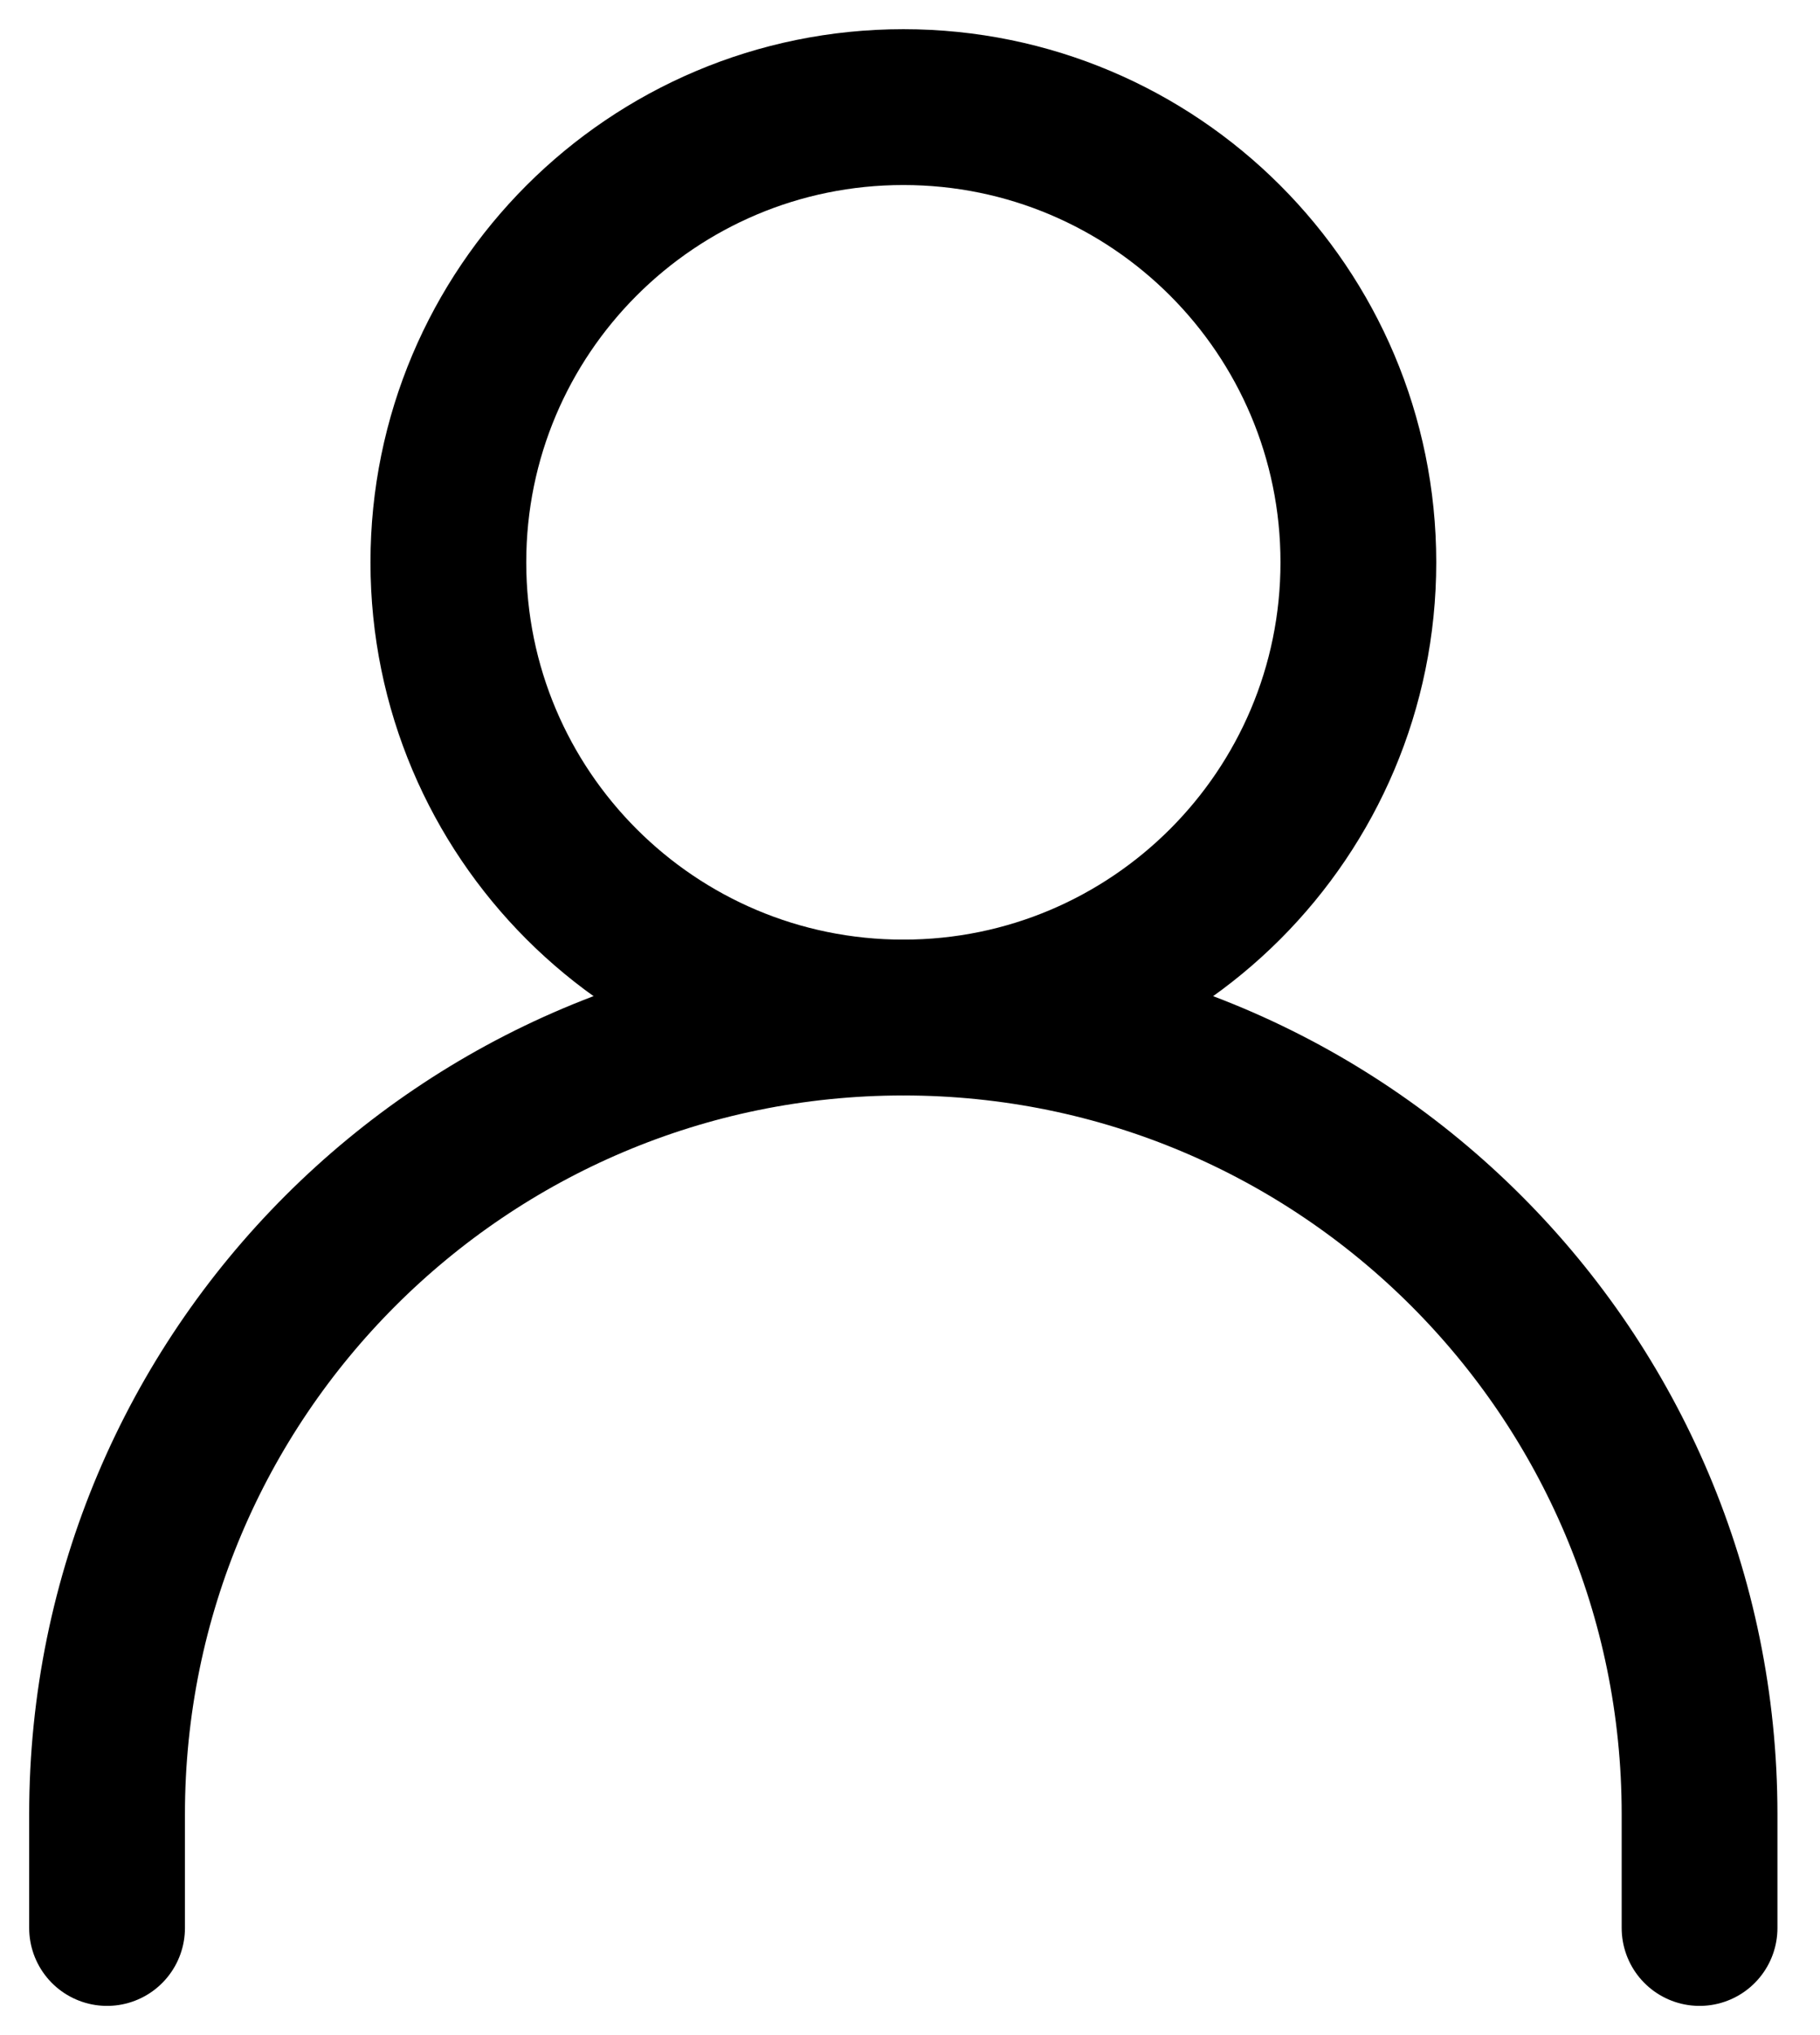
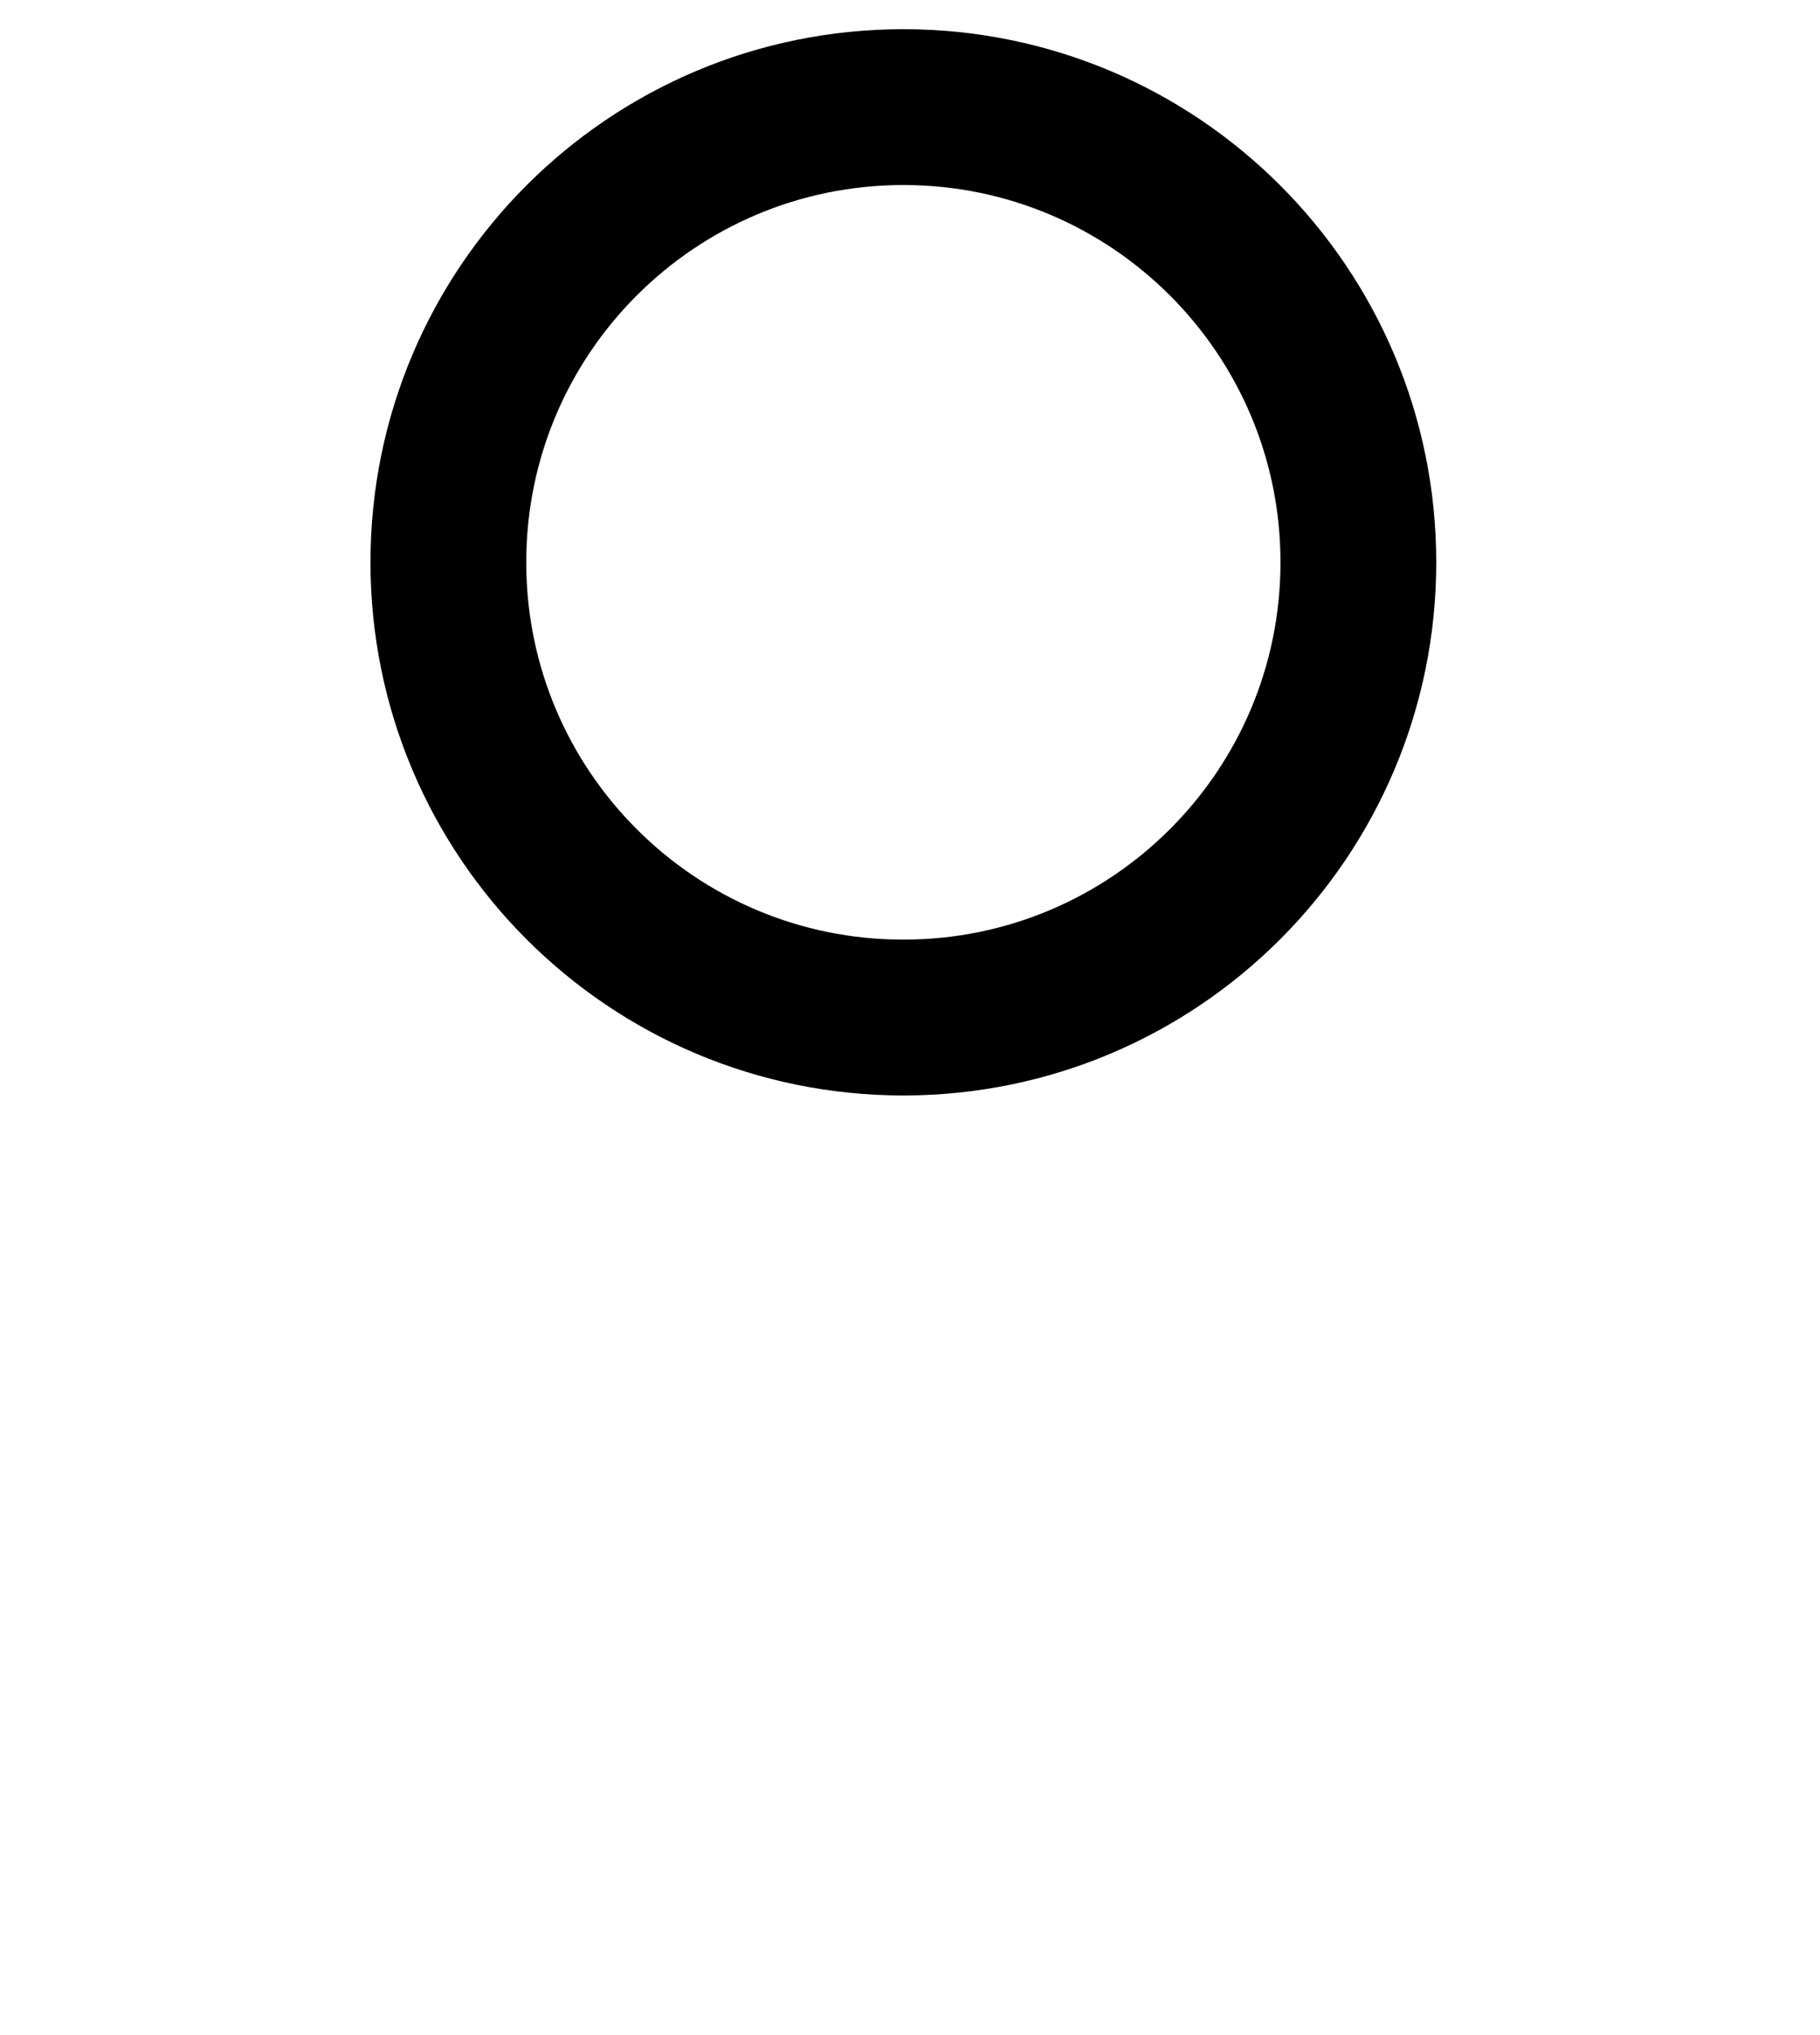
<svg xmlns="http://www.w3.org/2000/svg" width="17" height="19" viewBox="0 0 17 19" fill="none">
-   <path d="M1 18V16.938C1 12.83 4.33 9.5 8.438 9.5C12.545 9.5 15.875 12.83 15.875 16.938V18" stroke="black" stroke-width="1.455" stroke-linecap="round" stroke-linejoin="round" />
  <path d="M8.438 9.5C10.785 9.5 12.688 7.597 12.688 5.25C12.688 2.903 10.785 1 8.438 1C6.09 1 4.188 2.903 4.188 5.25C4.188 7.597 6.09 9.5 8.438 9.5Z" stroke="black" stroke-width="1.455" stroke-linecap="round" stroke-linejoin="round" />
</svg>